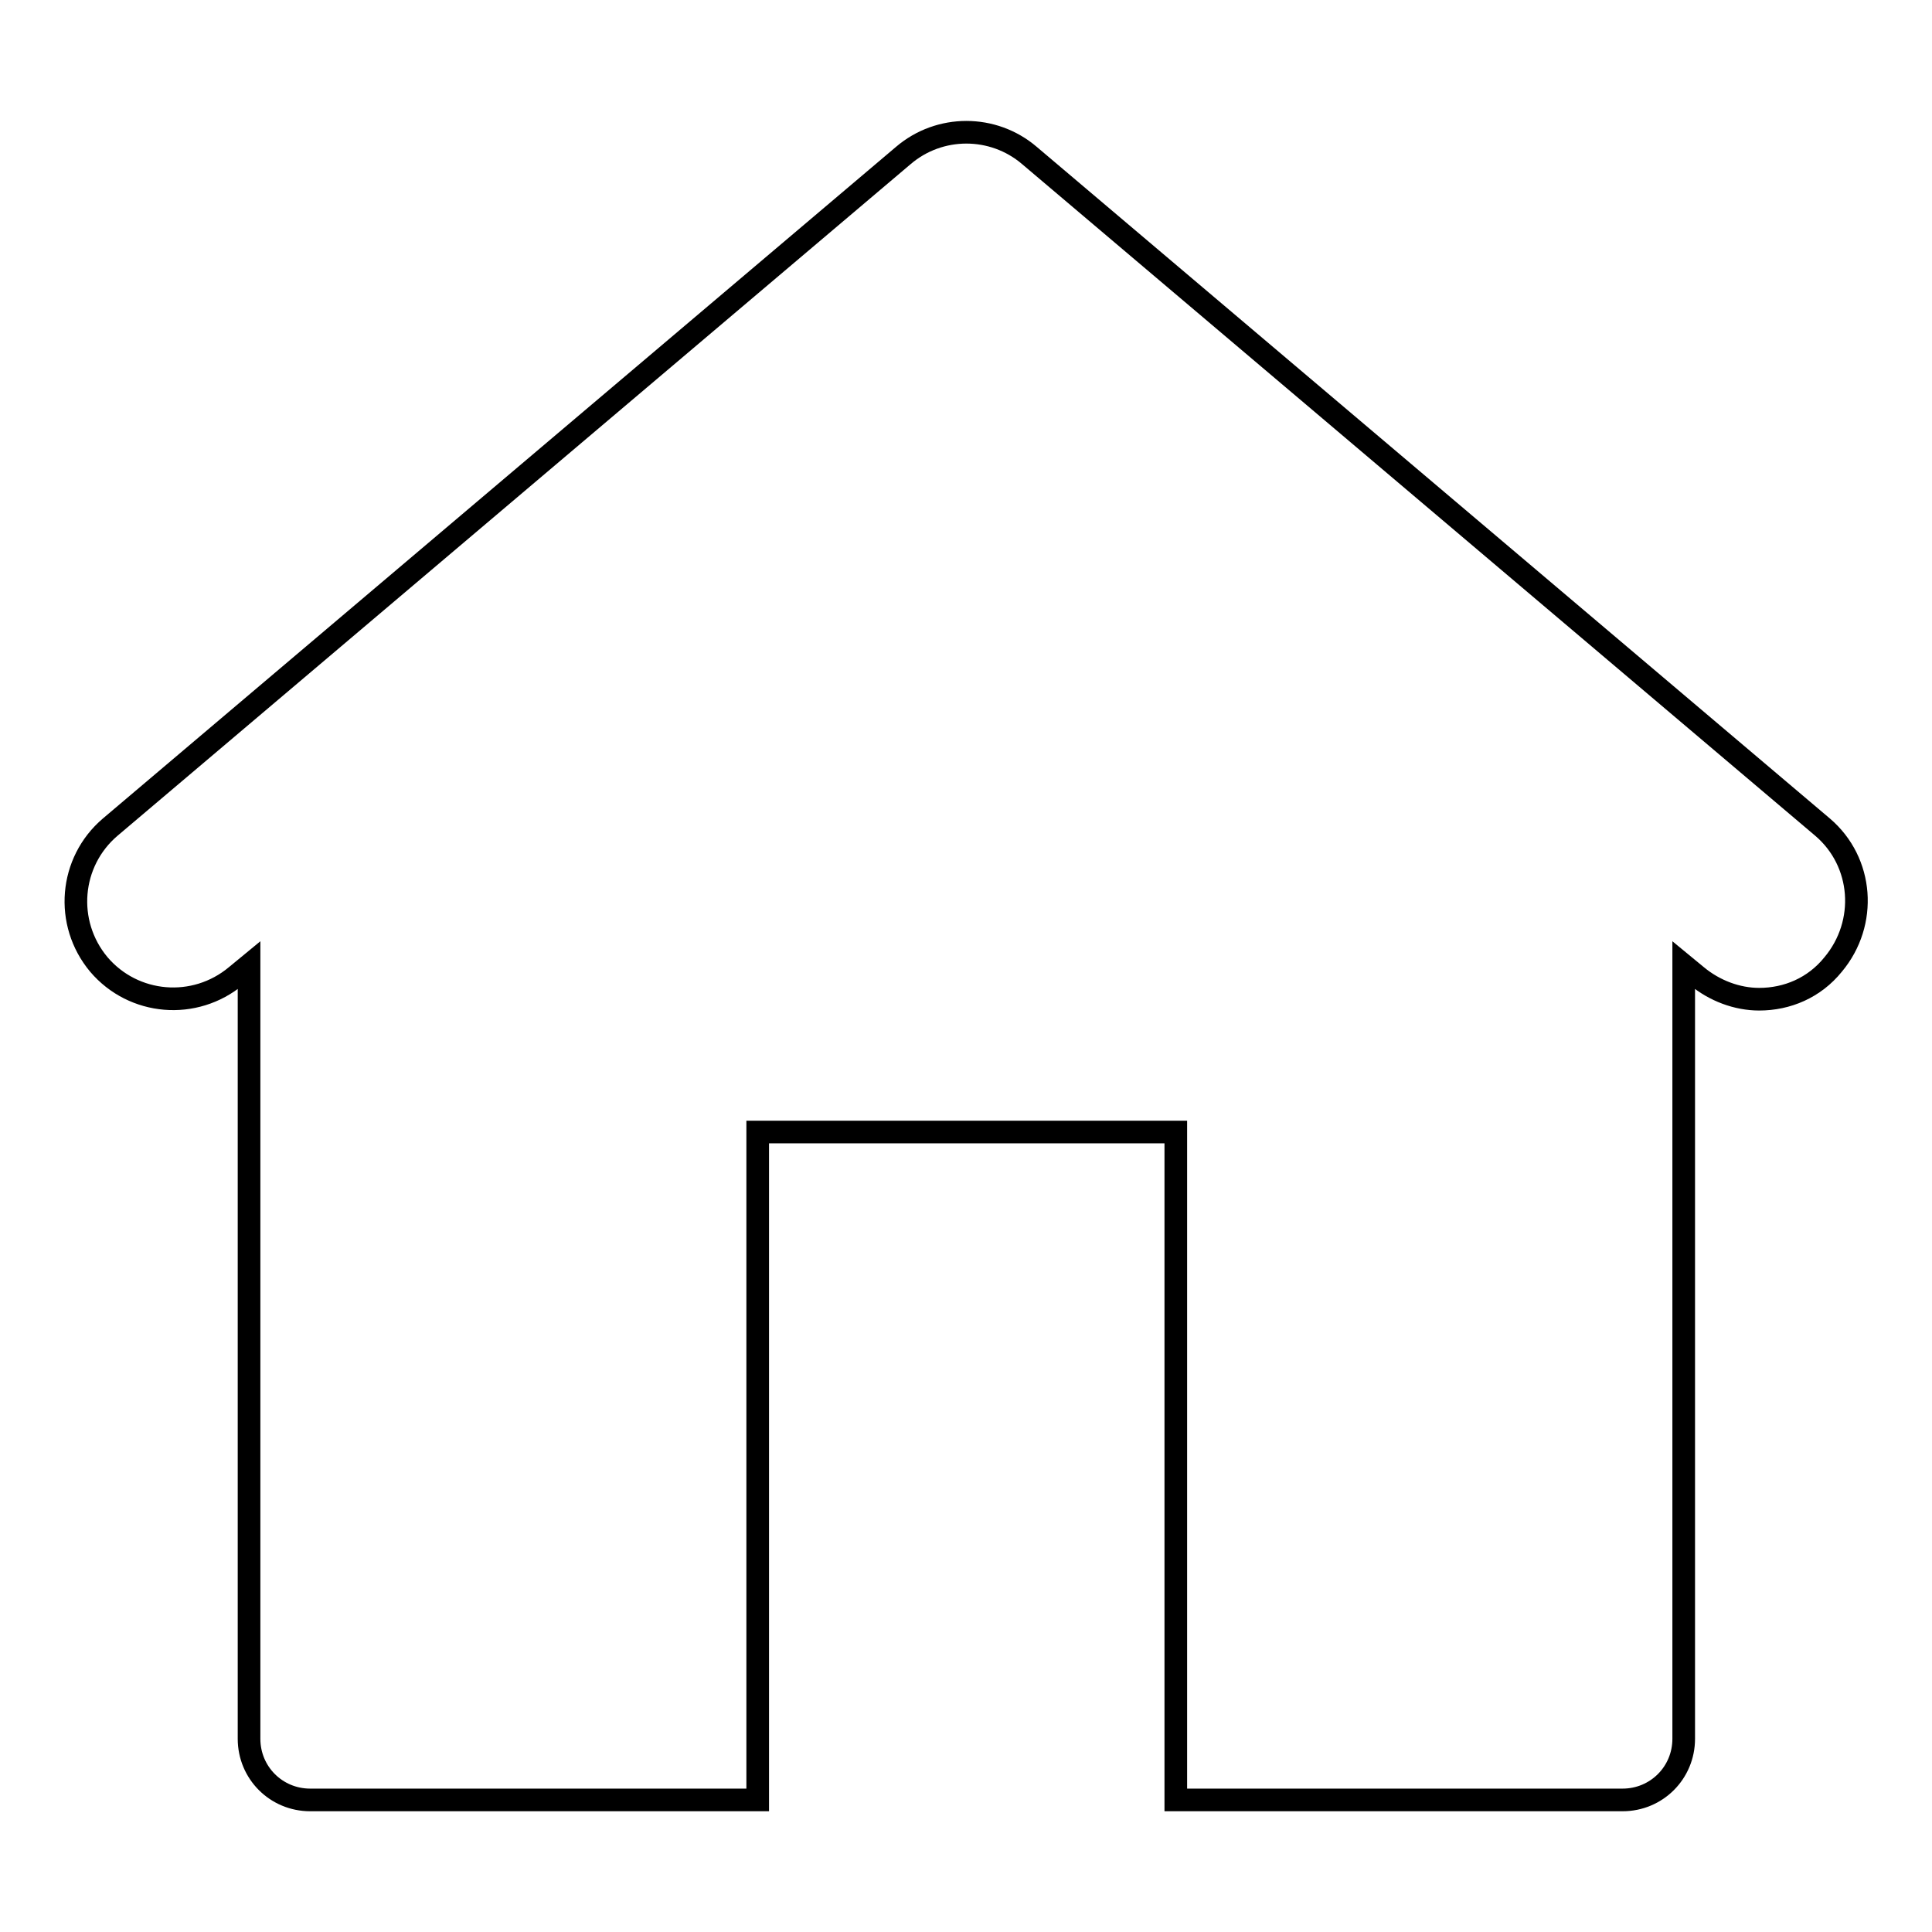
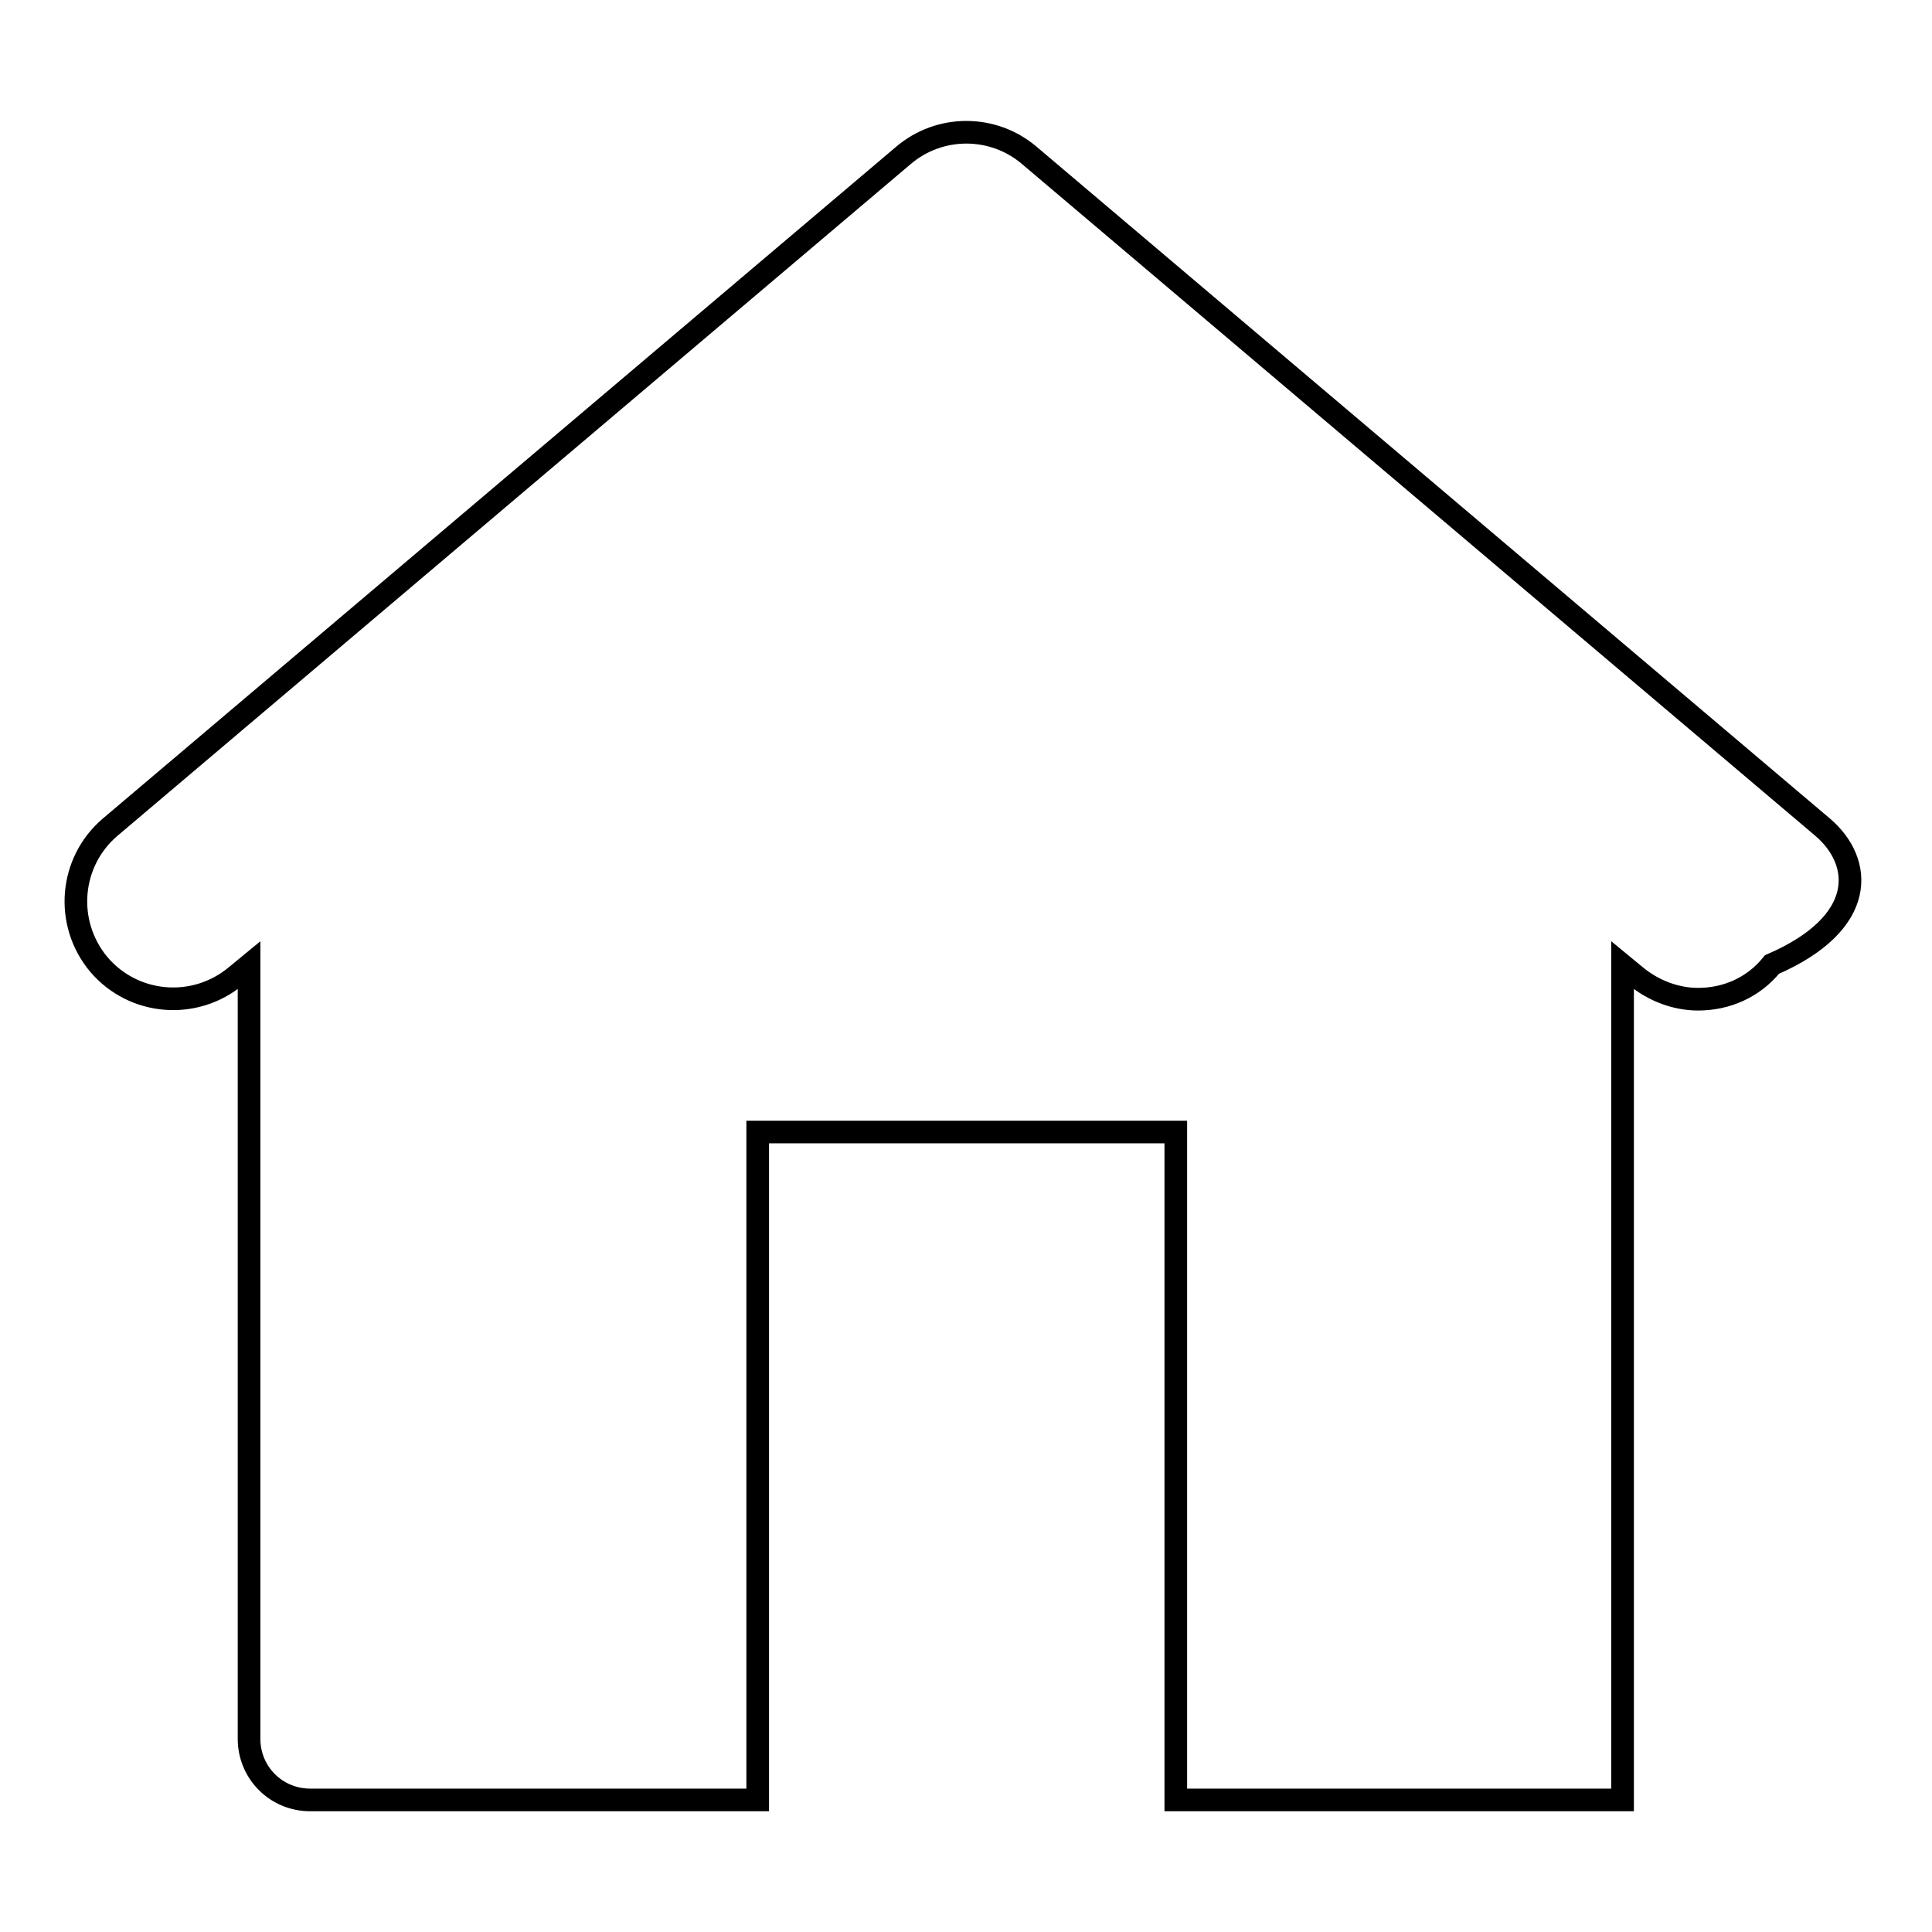
<svg xmlns="http://www.w3.org/2000/svg" version="1.1" x="0px" y="0px" viewBox="0 0 256 256" enable-background="new 0 0 256 256" xml:space="preserve">
  <g>
    <g>
-       <path stroke-width="3" fill-opacity="0" stroke="#000000" d="M241.5,109.6l-105.1-89c-4.8-4.1-11.9-4.1-16.7,0l-105.1,89c-5.4,4.6-6.1,12.7-1.5,18.2c4.6,5.4,12.7,6.1,18.2,1.5l1.7-1.4v102.5c0,4.5,3.6,8.1,8.1,8.1h59.3v-88.5h55.4v88.5H215c4.5,0,8.1-3.6,8.1-8.1V127.9l1.7,1.4c2.4,2,5.4,3.1,8.3,3.1c3.7,0,7.3-1.5,9.8-4.6C247.5,122.3,246.9,114.2,241.5,109.6z" />
+       <path stroke-width="3" fill-opacity="0" stroke="#000000" d="M241.5,109.6l-105.1-89c-4.8-4.1-11.9-4.1-16.7,0l-105.1,89c-5.4,4.6-6.1,12.7-1.5,18.2c4.6,5.4,12.7,6.1,18.2,1.5l1.7-1.4v102.5c0,4.5,3.6,8.1,8.1,8.1h59.3v-88.5h55.4v88.5H215V127.9l1.7,1.4c2.4,2,5.4,3.1,8.3,3.1c3.7,0,7.3-1.5,9.8-4.6C247.5,122.3,246.9,114.2,241.5,109.6z" />
    </g>
  </g>
</svg>